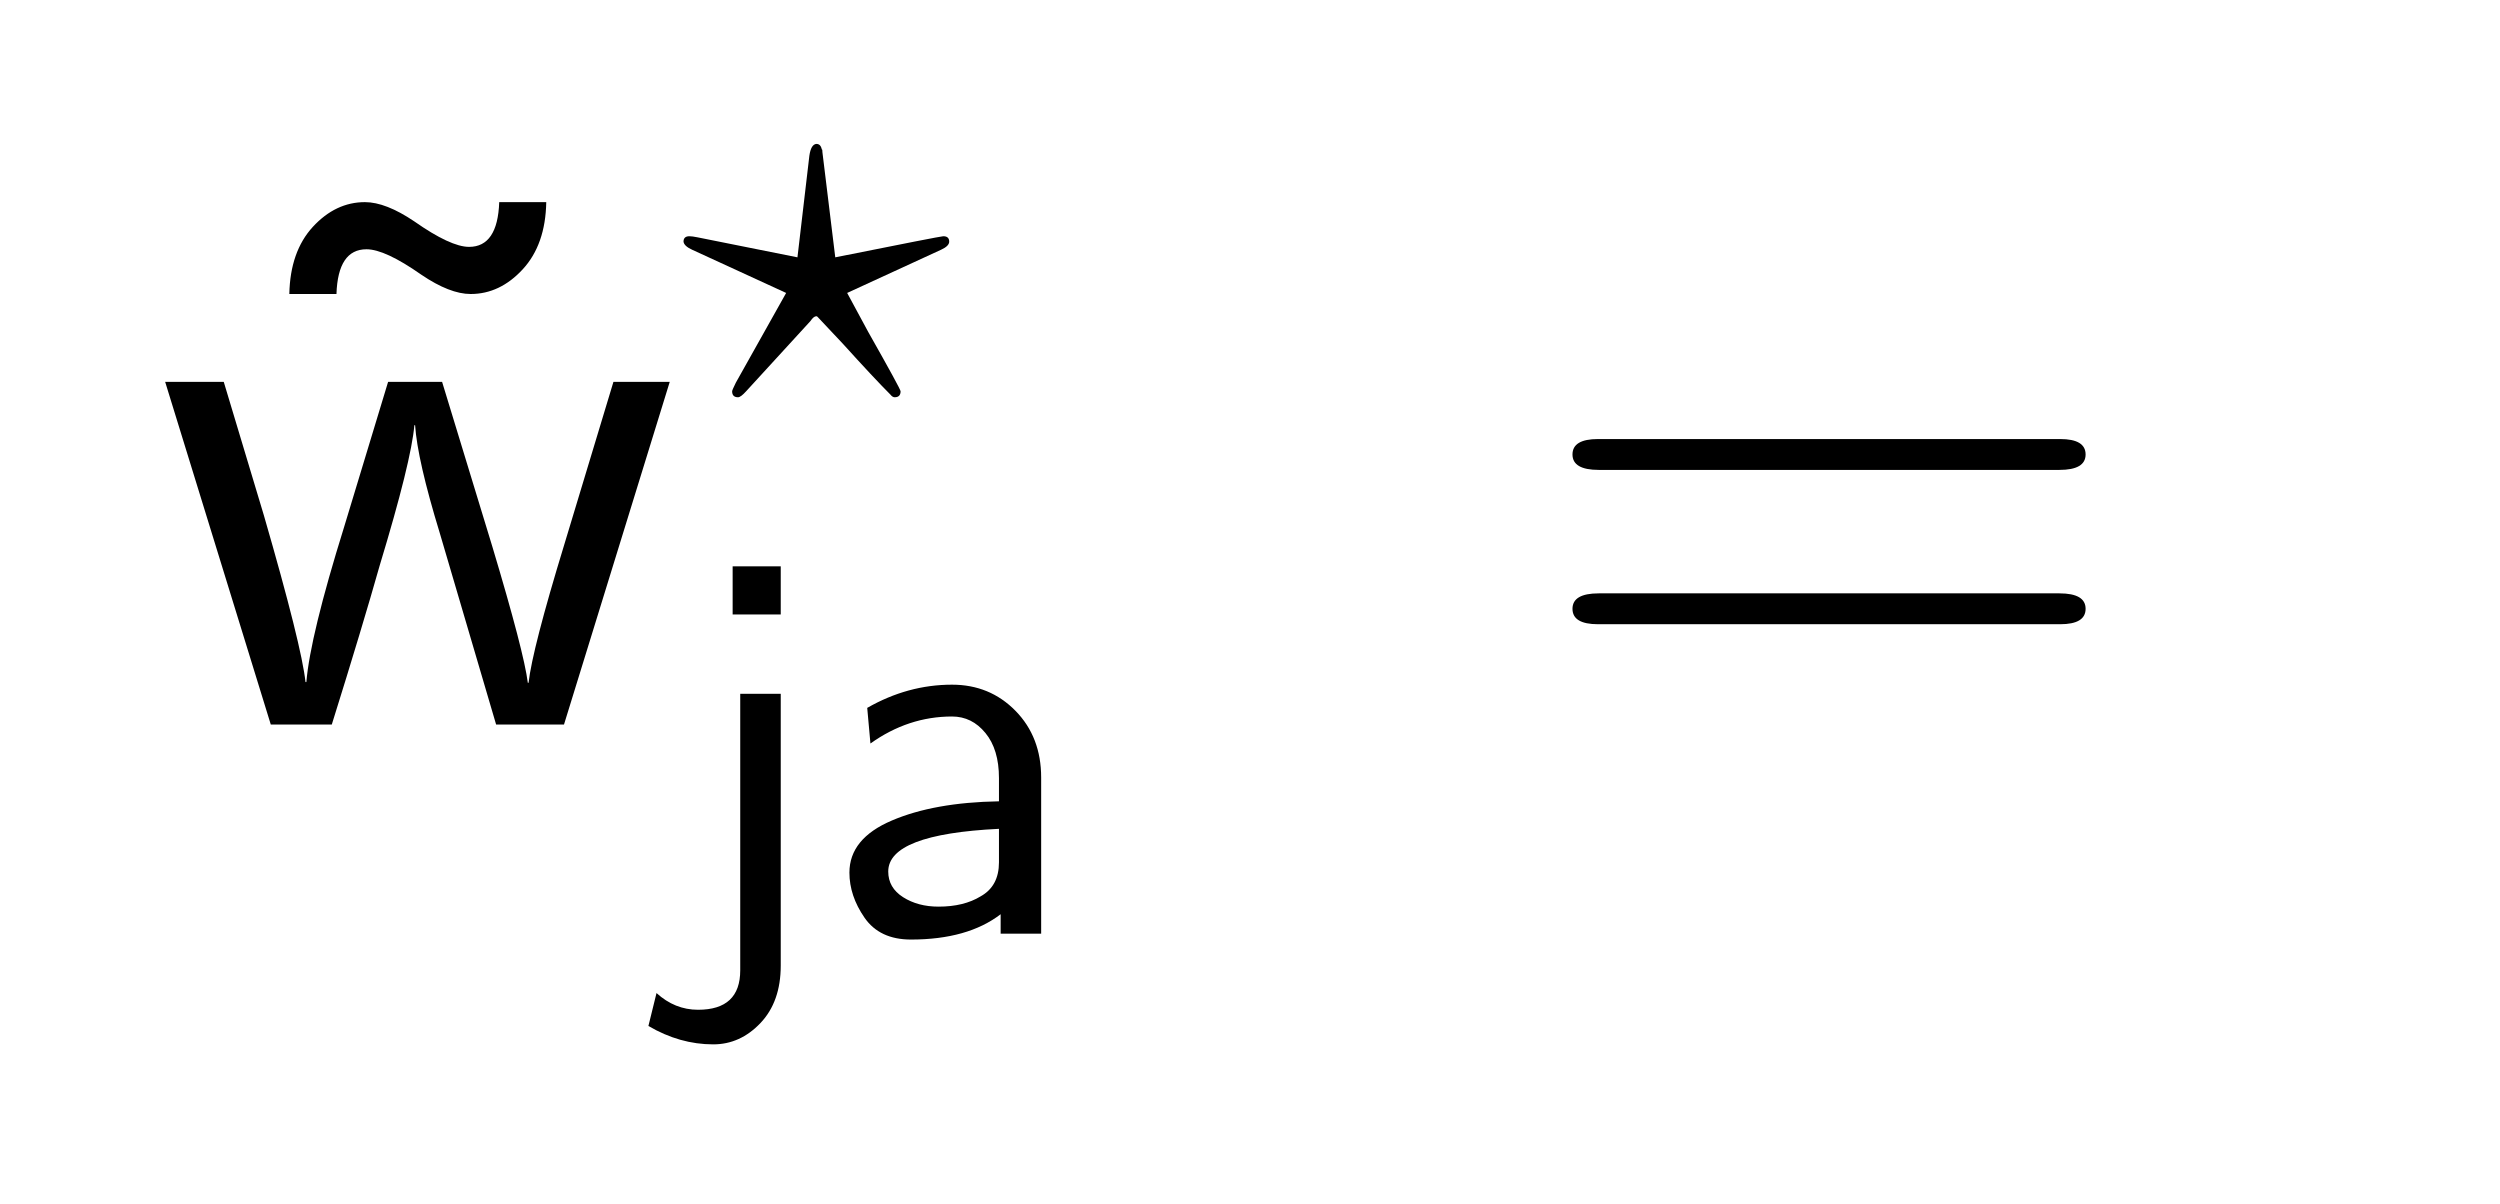
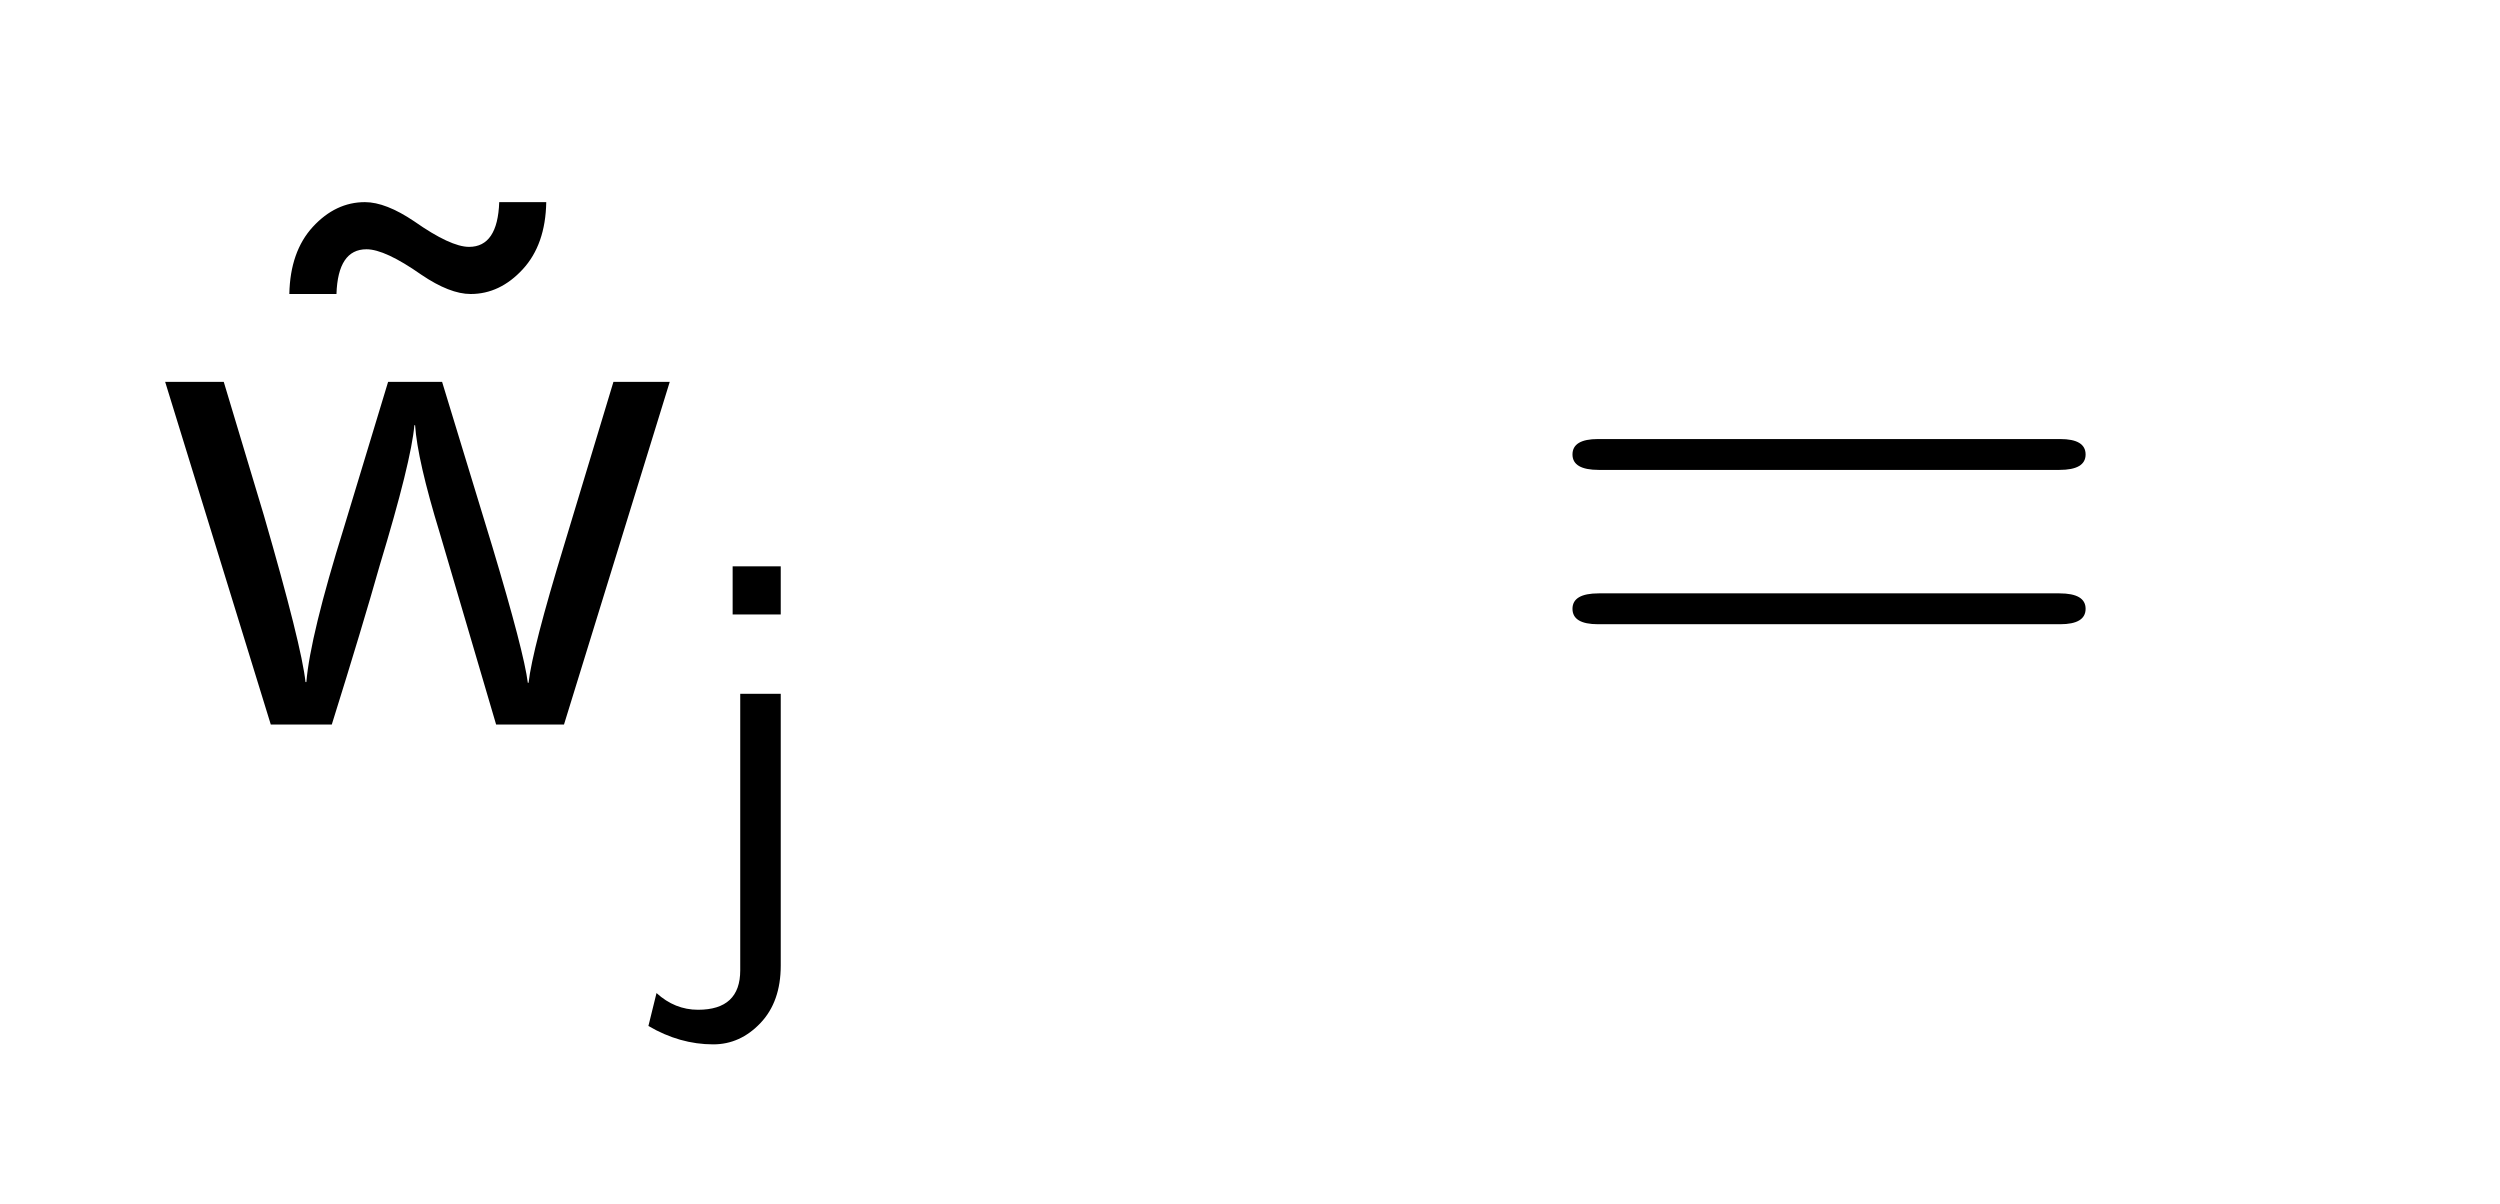
<svg xmlns="http://www.w3.org/2000/svg" fill-opacity="1" color-rendering="auto" color-interpolation="auto" text-rendering="auto" stroke="black" stroke-linecap="square" width="81" stroke-miterlimit="10" shape-rendering="auto" stroke-opacity="1" fill="black" stroke-dasharray="none" font-weight="normal" stroke-width="1" viewBox="0 0 81 39" height="39" font-family="'Dialog'" font-style="normal" stroke-linejoin="miter" font-size="12px" stroke-dashoffset="0" image-rendering="auto">
  <defs id="genericDefs" />
  <g>
    <g fill="white" stroke="white">
      <rect x="0" width="81" height="39" y="0" stroke="none" />
    </g>
    <g font-size="100px" transform="scale(25,25) translate(0.292,0.939) scale(0.01,0.01)" text-rendering="geometricPrecision" color-rendering="optimizeQuality" image-rendering="optimizeQuality" font-family="'jlm_cmss10'" color-interpolation="linearRGB">
      <path d="M35.5 -67.703 L41.594 -67.703 Q41.5 -62.203 38.547 -59 Q35.594 -55.797 31.797 -55.797 Q29.094 -55.797 25.406 -58.297 Q20.703 -61.594 18.297 -61.594 Q14.594 -61.594 14.406 -55.797 L8.297 -55.797 Q8.406 -61.297 11.344 -64.5 Q14.297 -67.703 18.094 -67.703 Q20.797 -67.703 24.5 -65.203 Q29.203 -61.906 31.594 -61.906 Q35.297 -61.906 35.5 -67.703 Z" stroke="none" />
    </g>
    <g font-size="100px" transform="matrix(25,0,0,25,0,0) translate(0.2,0.939) scale(0.01,0.01)" text-rendering="geometricPrecision" color-rendering="optimizeQuality" image-rendering="optimizeQuality" font-family="'jlm_cmss10'" color-interpolation="linearRGB">
      <path d="M66.797 -44.406 L53.094 0 L44.297 0 L37 -24.797 Q34.094 -34.297 33.797 -38.797 L33.703 -38.797 Q33.297 -34.094 29.203 -20.594 Q27 -12.797 23 0 L15.094 0 L1.406 -44.406 L9 -44.406 L14.203 -27.094 Q19.094 -10.203 19.594 -5.5 L19.703 -5.5 Q20.203 -11.5 24.594 -25.594 L30.297 -44.406 L37.297 -44.406 L43.797 -23.094 Q47.906 -9.406 48.406 -5.406 L48.5 -5.406 Q49 -9.797 53.094 -23.203 L59.5 -44.406 L66.797 -44.406 Z" stroke="none" />
    </g>
    <g font-size="100px" transform="matrix(25,0,0,25,0,0) translate(0.883,0.526) scale(0.007,0.007)" text-rendering="geometricPrecision" color-rendering="optimizeQuality" image-rendering="optimizeQuality" font-family="'jlm_cmmi10'" color-interpolation="linearRGB">
-       <path d="M23.906 -15.703 L23.906 -15.703 L12 -2.703 Q11 -1.594 10.5 -1.594 Q9.406 -1.594 9.406 -2.703 Q9.406 -2.906 10.094 -4.297 L19.406 -20.906 L2 -28.906 Q0.5 -29.594 0.406 -30.406 Q0.406 -31.406 1.5 -31.406 Q2 -31.406 3 -31.203 L21.5 -27.5 L23.703 -46.297 Q24 -48.406 25 -48.5 Q25.797 -48.5 26 -47.5 L26.094 -47.406 Q26.094 -47.094 26.203 -46.297 L28.5 -27.5 Q48 -31.406 48.5 -31.406 Q49.594 -31.406 49.594 -30.406 Q49.594 -29.594 48.094 -28.906 L30.703 -20.906 L34.594 -13.703 Q40.594 -3.094 40.594 -2.703 Q40.594 -1.594 39.5 -1.594 Q39.094 -1.594 38.703 -2.094 Q35.703 -5.094 29.906 -11.5 L25.203 -16.5 Q25.094 -16.594 25 -16.594 Q24.5 -16.594 23.906 -15.703 Z" stroke="none" />
-     </g>
+       </g>
    <g font-size="100px" transform="matrix(25,0,0,25,0,0) translate(0.883,1.21) scale(0.007,0.007)" text-rendering="geometricPrecision" color-rendering="optimizeQuality" image-rendering="optimizeQuality" font-family="'jlm_cmss10'" color-interpolation="linearRGB">
      <path d="M18.406 -68 L18.406 -59.094 L9.5 -59.094 L9.5 -68 L18.406 -68 ZM-6.094 17.094 L-4.594 11 Q-1.203 14.094 3.094 14.094 Q10.906 14.094 10.906 6.797 L10.906 -44.406 L18.406 -44.406 L18.406 5.906 Q18.406 12.594 14.656 16.547 Q10.906 20.5 5.906 20.5 Q-0.297 20.5 -6.094 17.094 Z" stroke="none" />
    </g>
    <g font-size="100px" transform="matrix(25,0,0,25,0,0) translate(1.07,1.21) scale(0.007,0.007)" text-rendering="geometricPrecision" color-rendering="optimizeQuality" image-rendering="optimizeQuality" font-family="'jlm_cmss10'" color-interpolation="linearRGB">
-       <path d="M39.906 -28.906 L39.906 0 L32.406 0 L32.406 -3.594 Q26.297 1.094 15.797 1.094 Q10 1.094 7.203 -2.953 Q4.406 -7 4.406 -11.297 Q4.406 -17.594 12.25 -20.938 Q20.094 -24.297 32.094 -24.5 L32.094 -28.797 Q32.094 -34.094 29.594 -37.141 Q27.094 -40.203 23.406 -40.203 Q15.297 -40.203 8.297 -35.203 L7.703 -41.797 Q15.203 -46.094 23.406 -46.094 Q30.406 -46.094 35.156 -41.25 Q39.906 -36.406 39.906 -28.906 ZM32.094 -13.203 L32.094 -19.406 Q11.594 -18.406 11.594 -11.5 Q11.594 -8.5 14.344 -6.75 Q17.094 -5 20.906 -5 Q25.594 -5 28.703 -6.906 Q32.094 -8.797 32.094 -13.203 Z" stroke="none" />
-     </g>
+       </g>
    <g font-size="100px" transform="matrix(25,0,0,25,0,0) translate(1.982,0.939) scale(0.01,0.01)" text-rendering="geometricPrecision" color-rendering="optimizeQuality" image-rendering="optimizeQuality" font-family="'jlm_cmss10'" color-interpolation="linearRGB">
      <path d="M68.703 -33 L9 -33 Q5.594 -33 5.594 -35 Q5.594 -37 8.906 -37 L68.797 -37 Q72.094 -37 72.094 -35 Q72.094 -33 68.703 -33 ZM68.797 -13 L8.906 -13 Q5.594 -13 5.594 -15 Q5.594 -17 9 -17 L68.703 -17 Q72.094 -17 72.094 -15 Q72.094 -13 68.797 -13 Z" stroke="none" />
    </g>
  </g>
</svg>